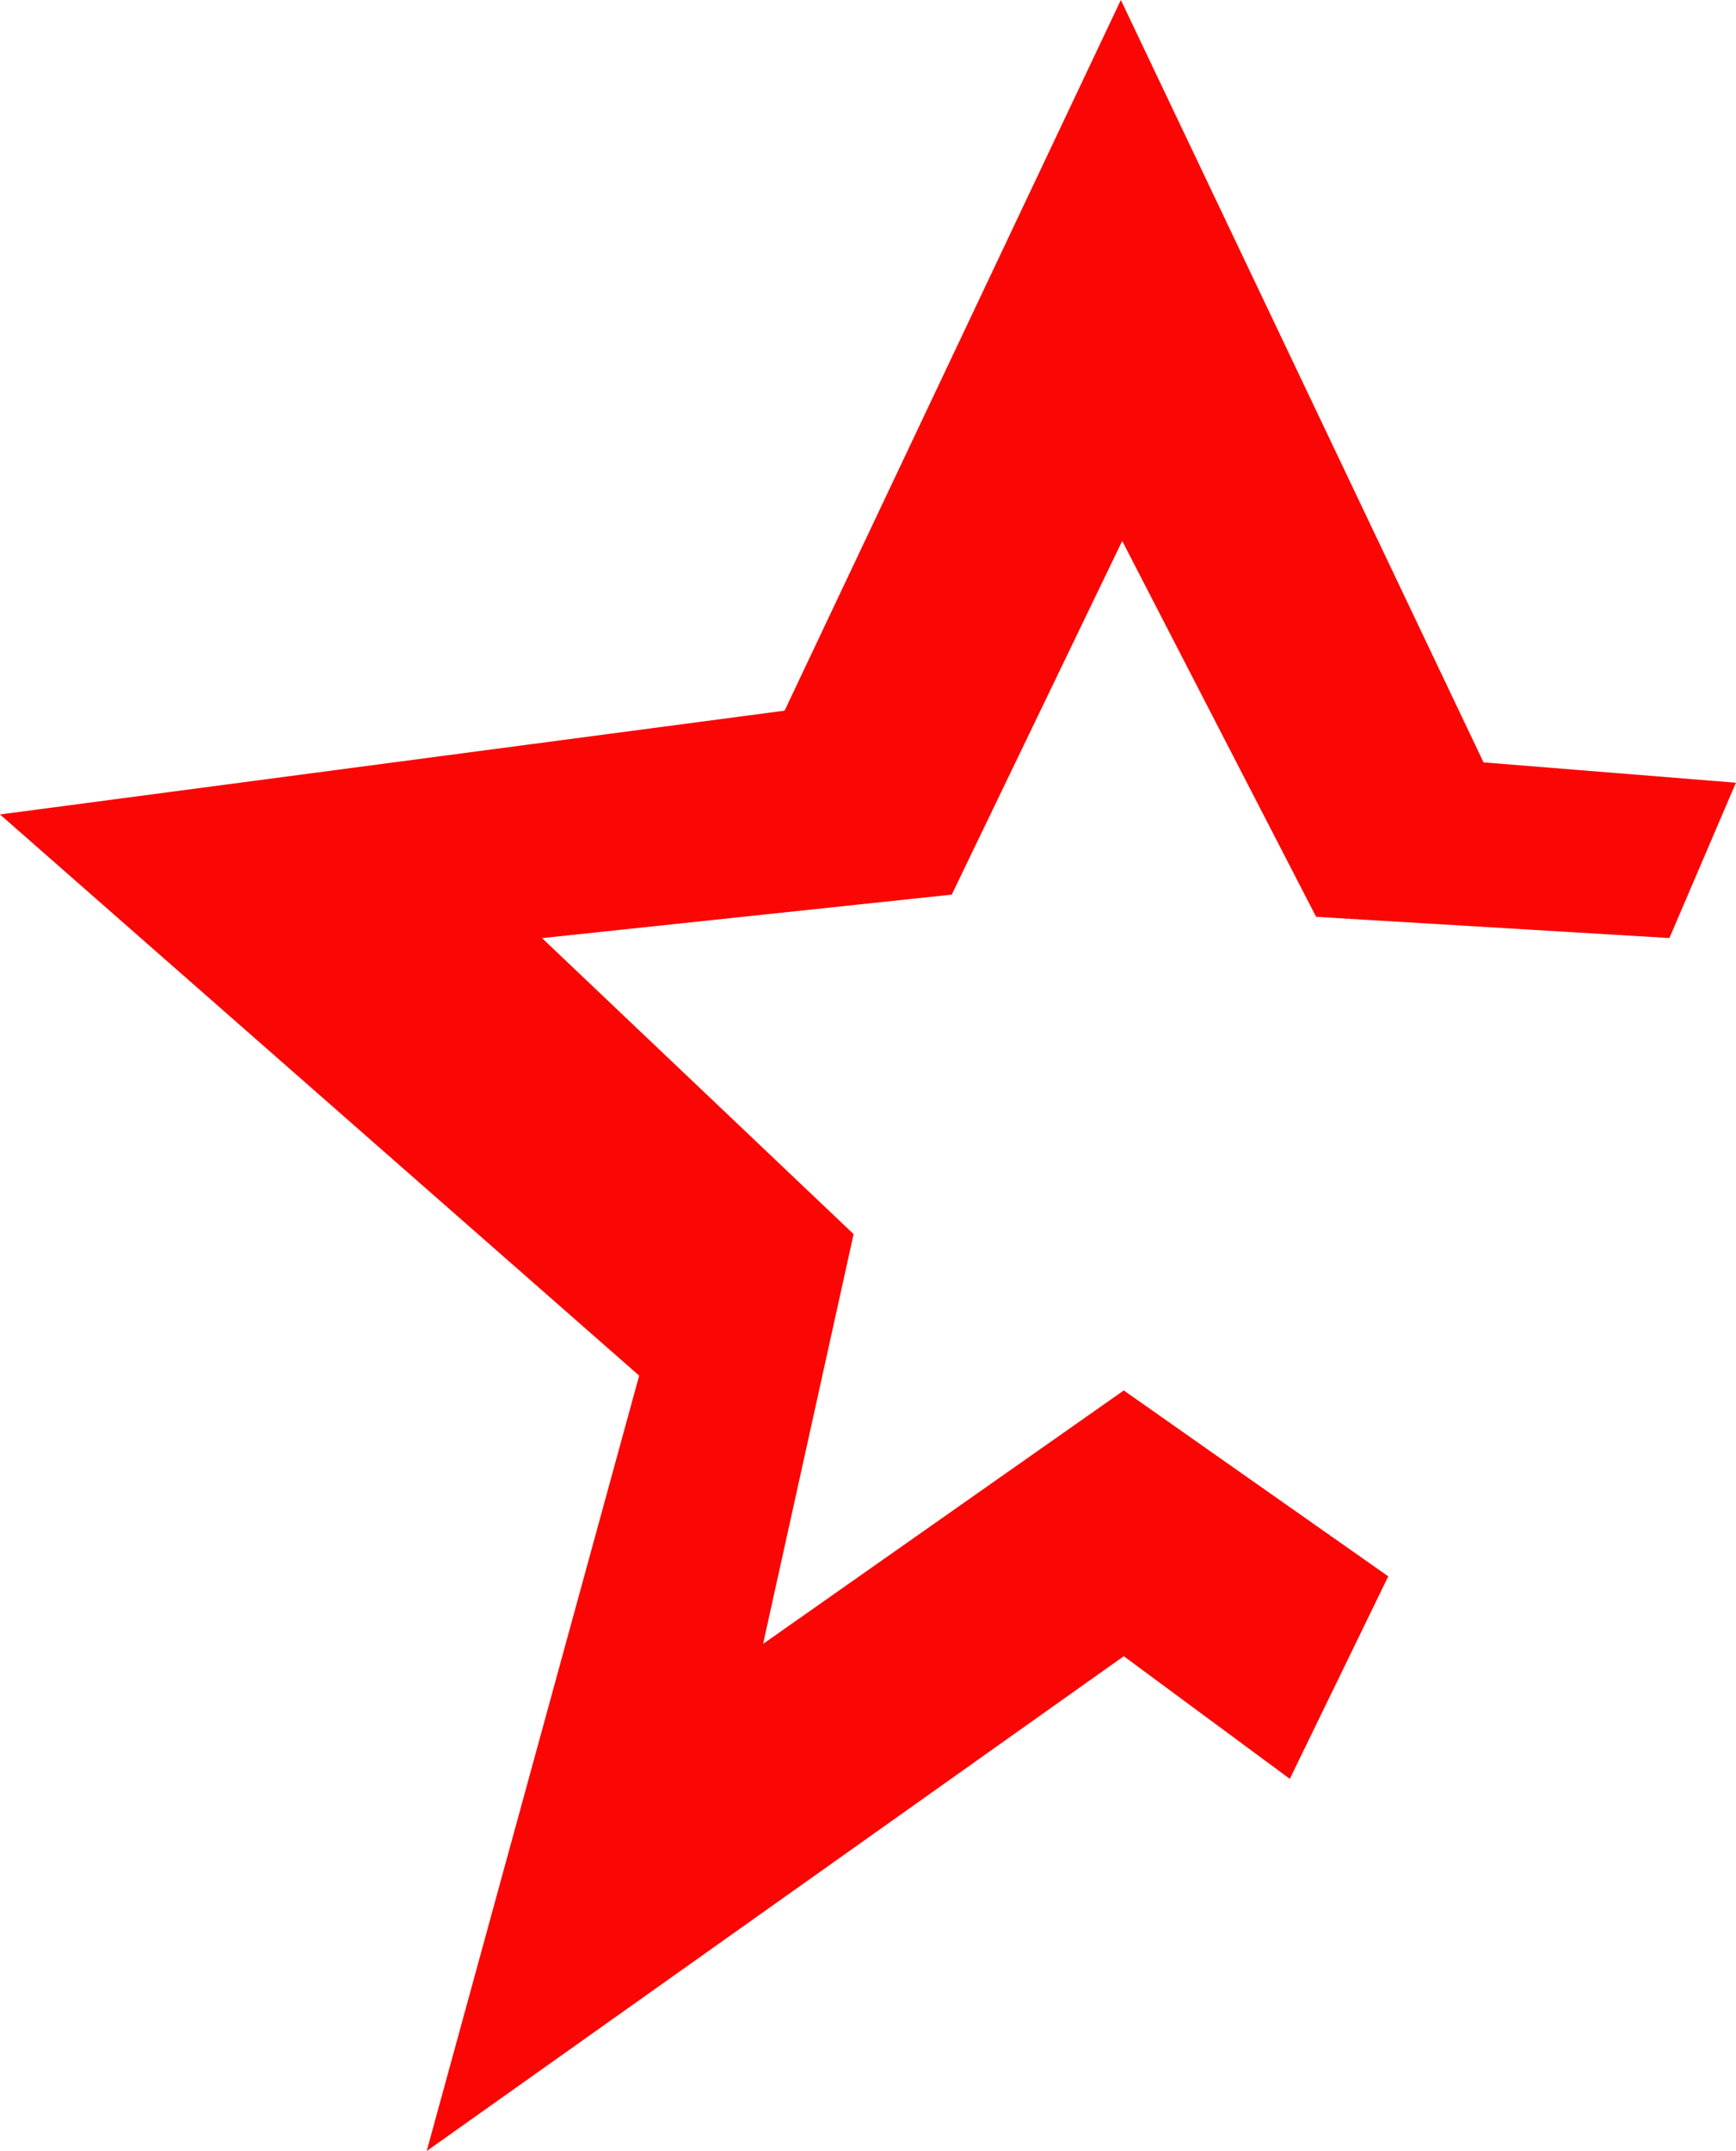
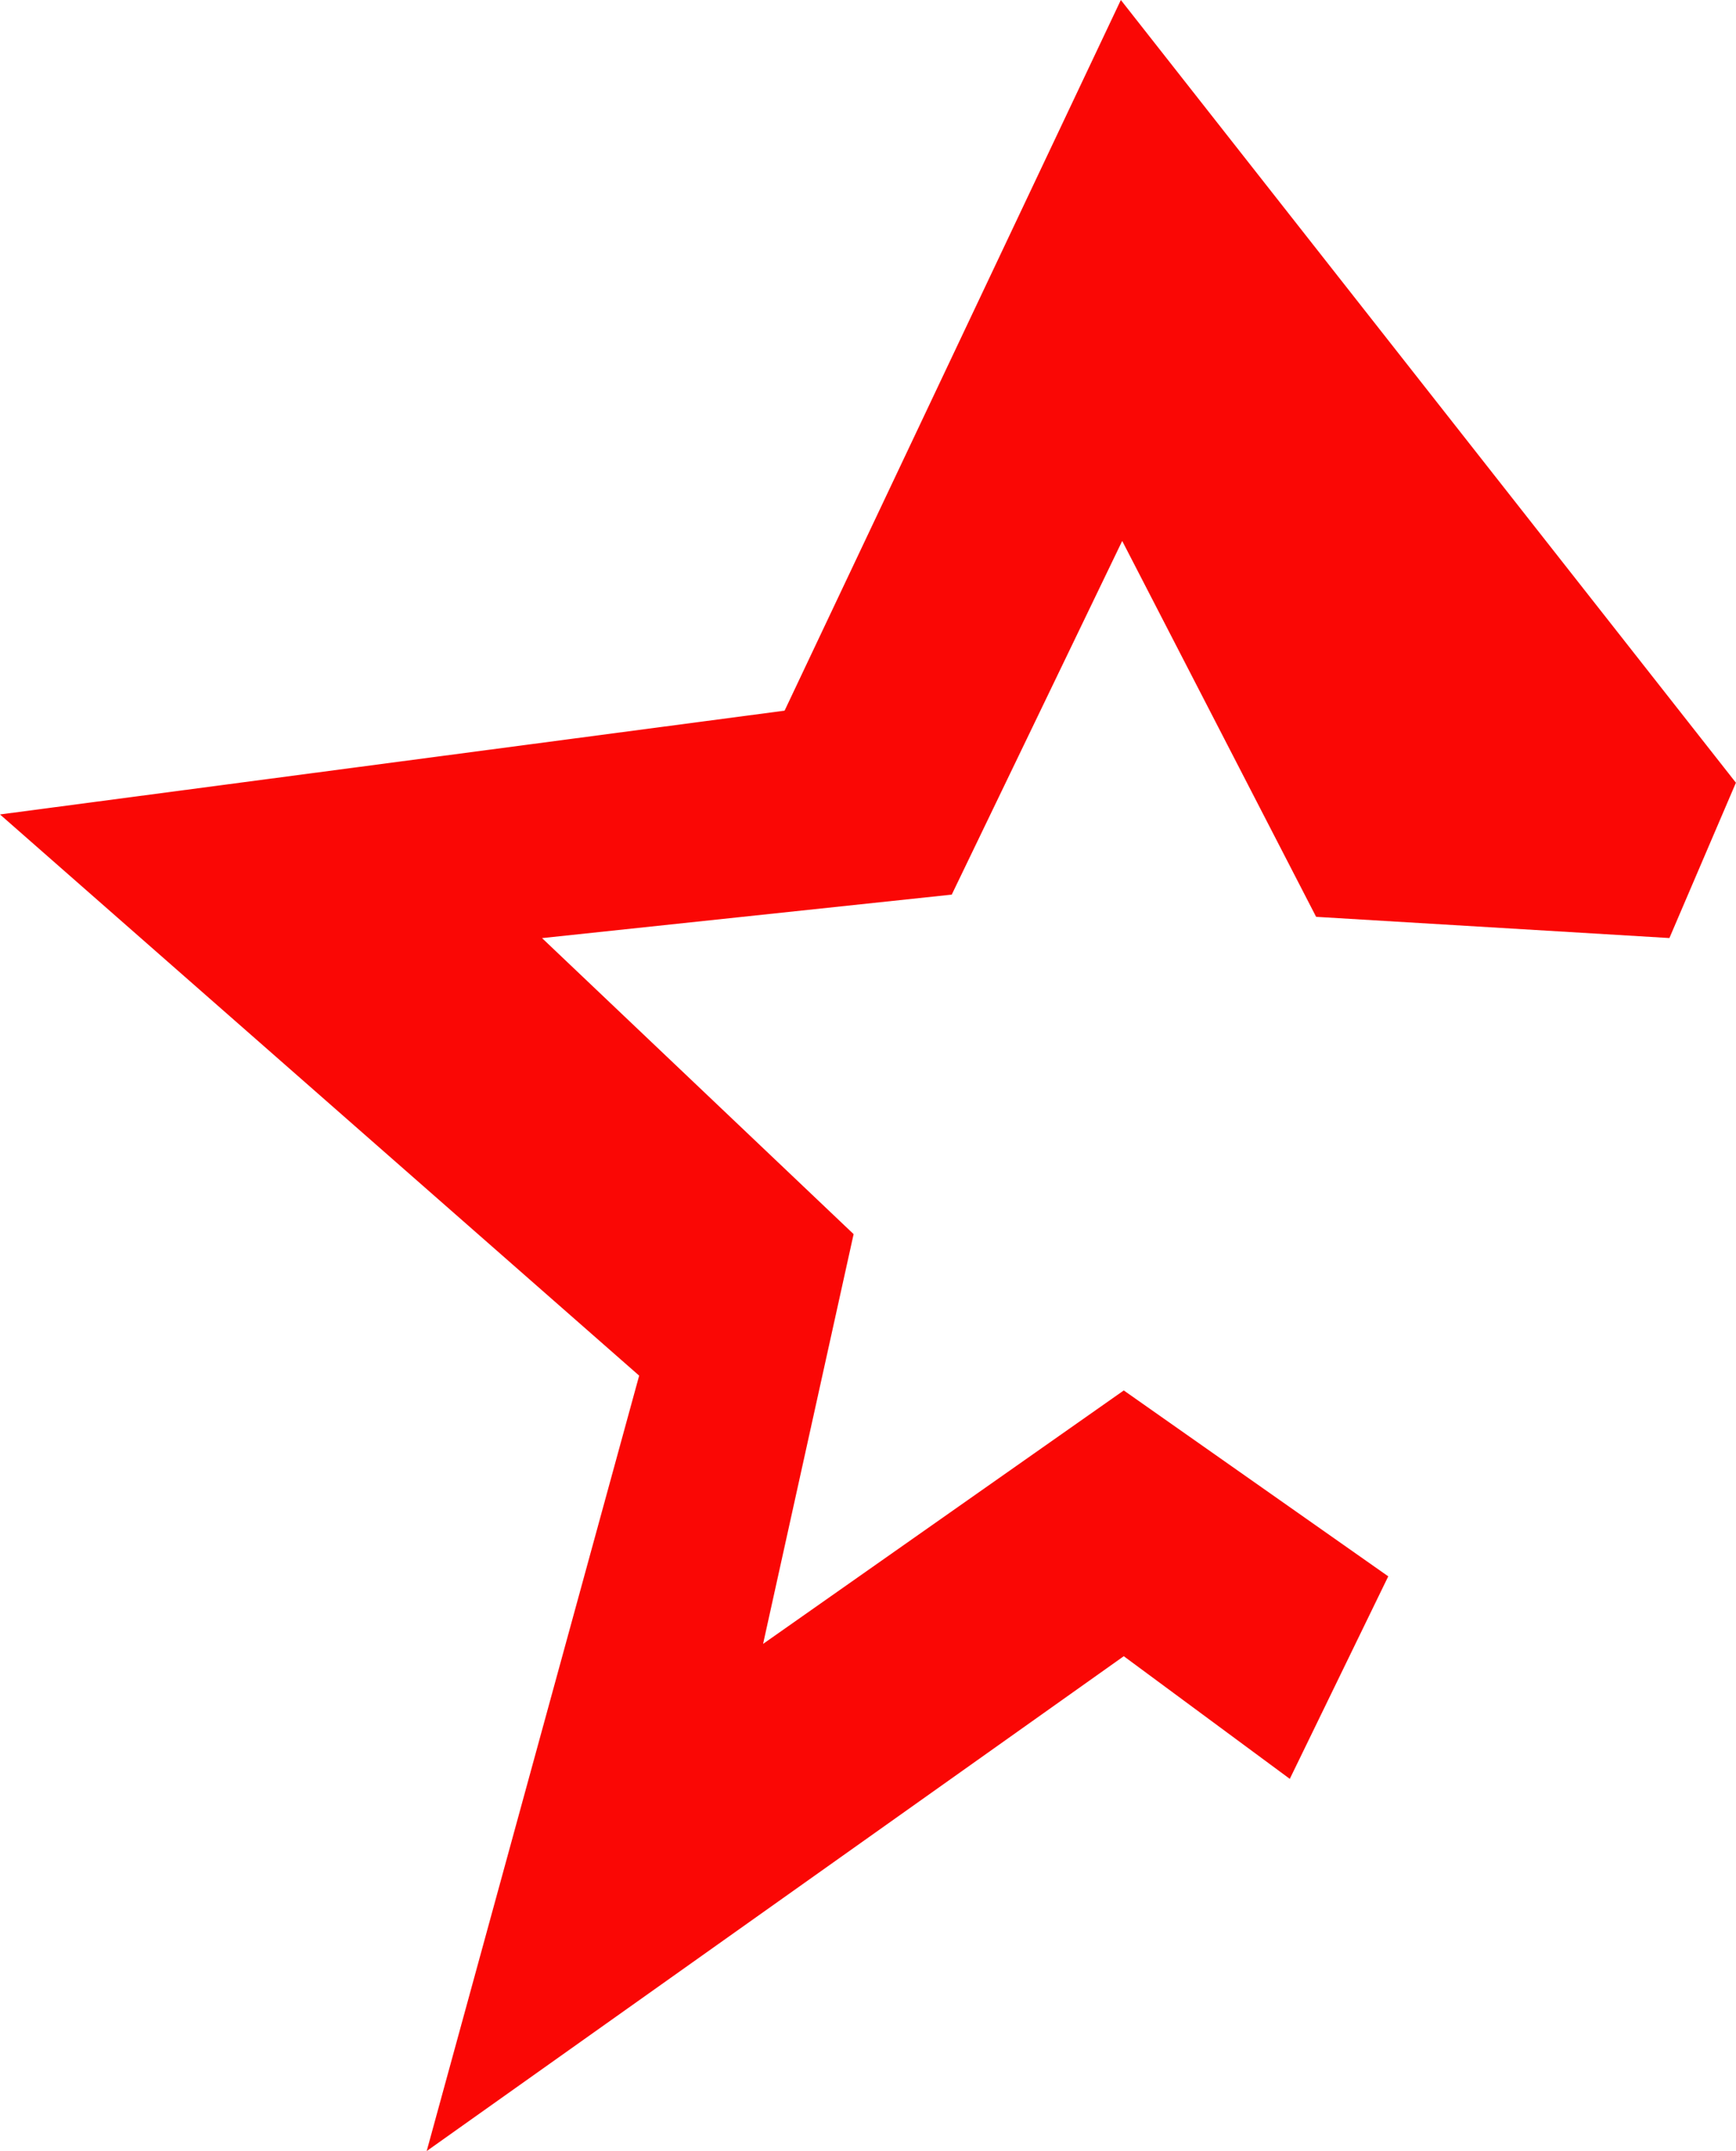
<svg xmlns="http://www.w3.org/2000/svg" width="81.851" height="101.4" viewBox="0 0 81.851 101.4">
-   <path id="Original" d="M-2-9.308l-15.854,33.5-36.993,4.893,30.136,26.454L-34.729,92.092-1.862,68.765l7.828,5.782L10.608,65-1.862,56.237-18.868,68.184-14.6,48.868-29.29,34.914l19.317-2.05,8.037-16.672L7.207,33.911l16.657,1L27,27.589l-11.9-.959Z" transform="translate(54.847 9.308)" fill="#fa0705" />
+   <path id="Original" d="M-2-9.308l-15.854,33.5-36.993,4.893,30.136,26.454L-34.729,92.092-1.862,68.765l7.828,5.782L10.608,65-1.862,56.237-18.868,68.184-14.6,48.868-29.29,34.914l19.317-2.05,8.037-16.672L7.207,33.911l16.657,1L27,27.589Z" transform="translate(54.847 9.308)" fill="#fa0705" />
</svg>